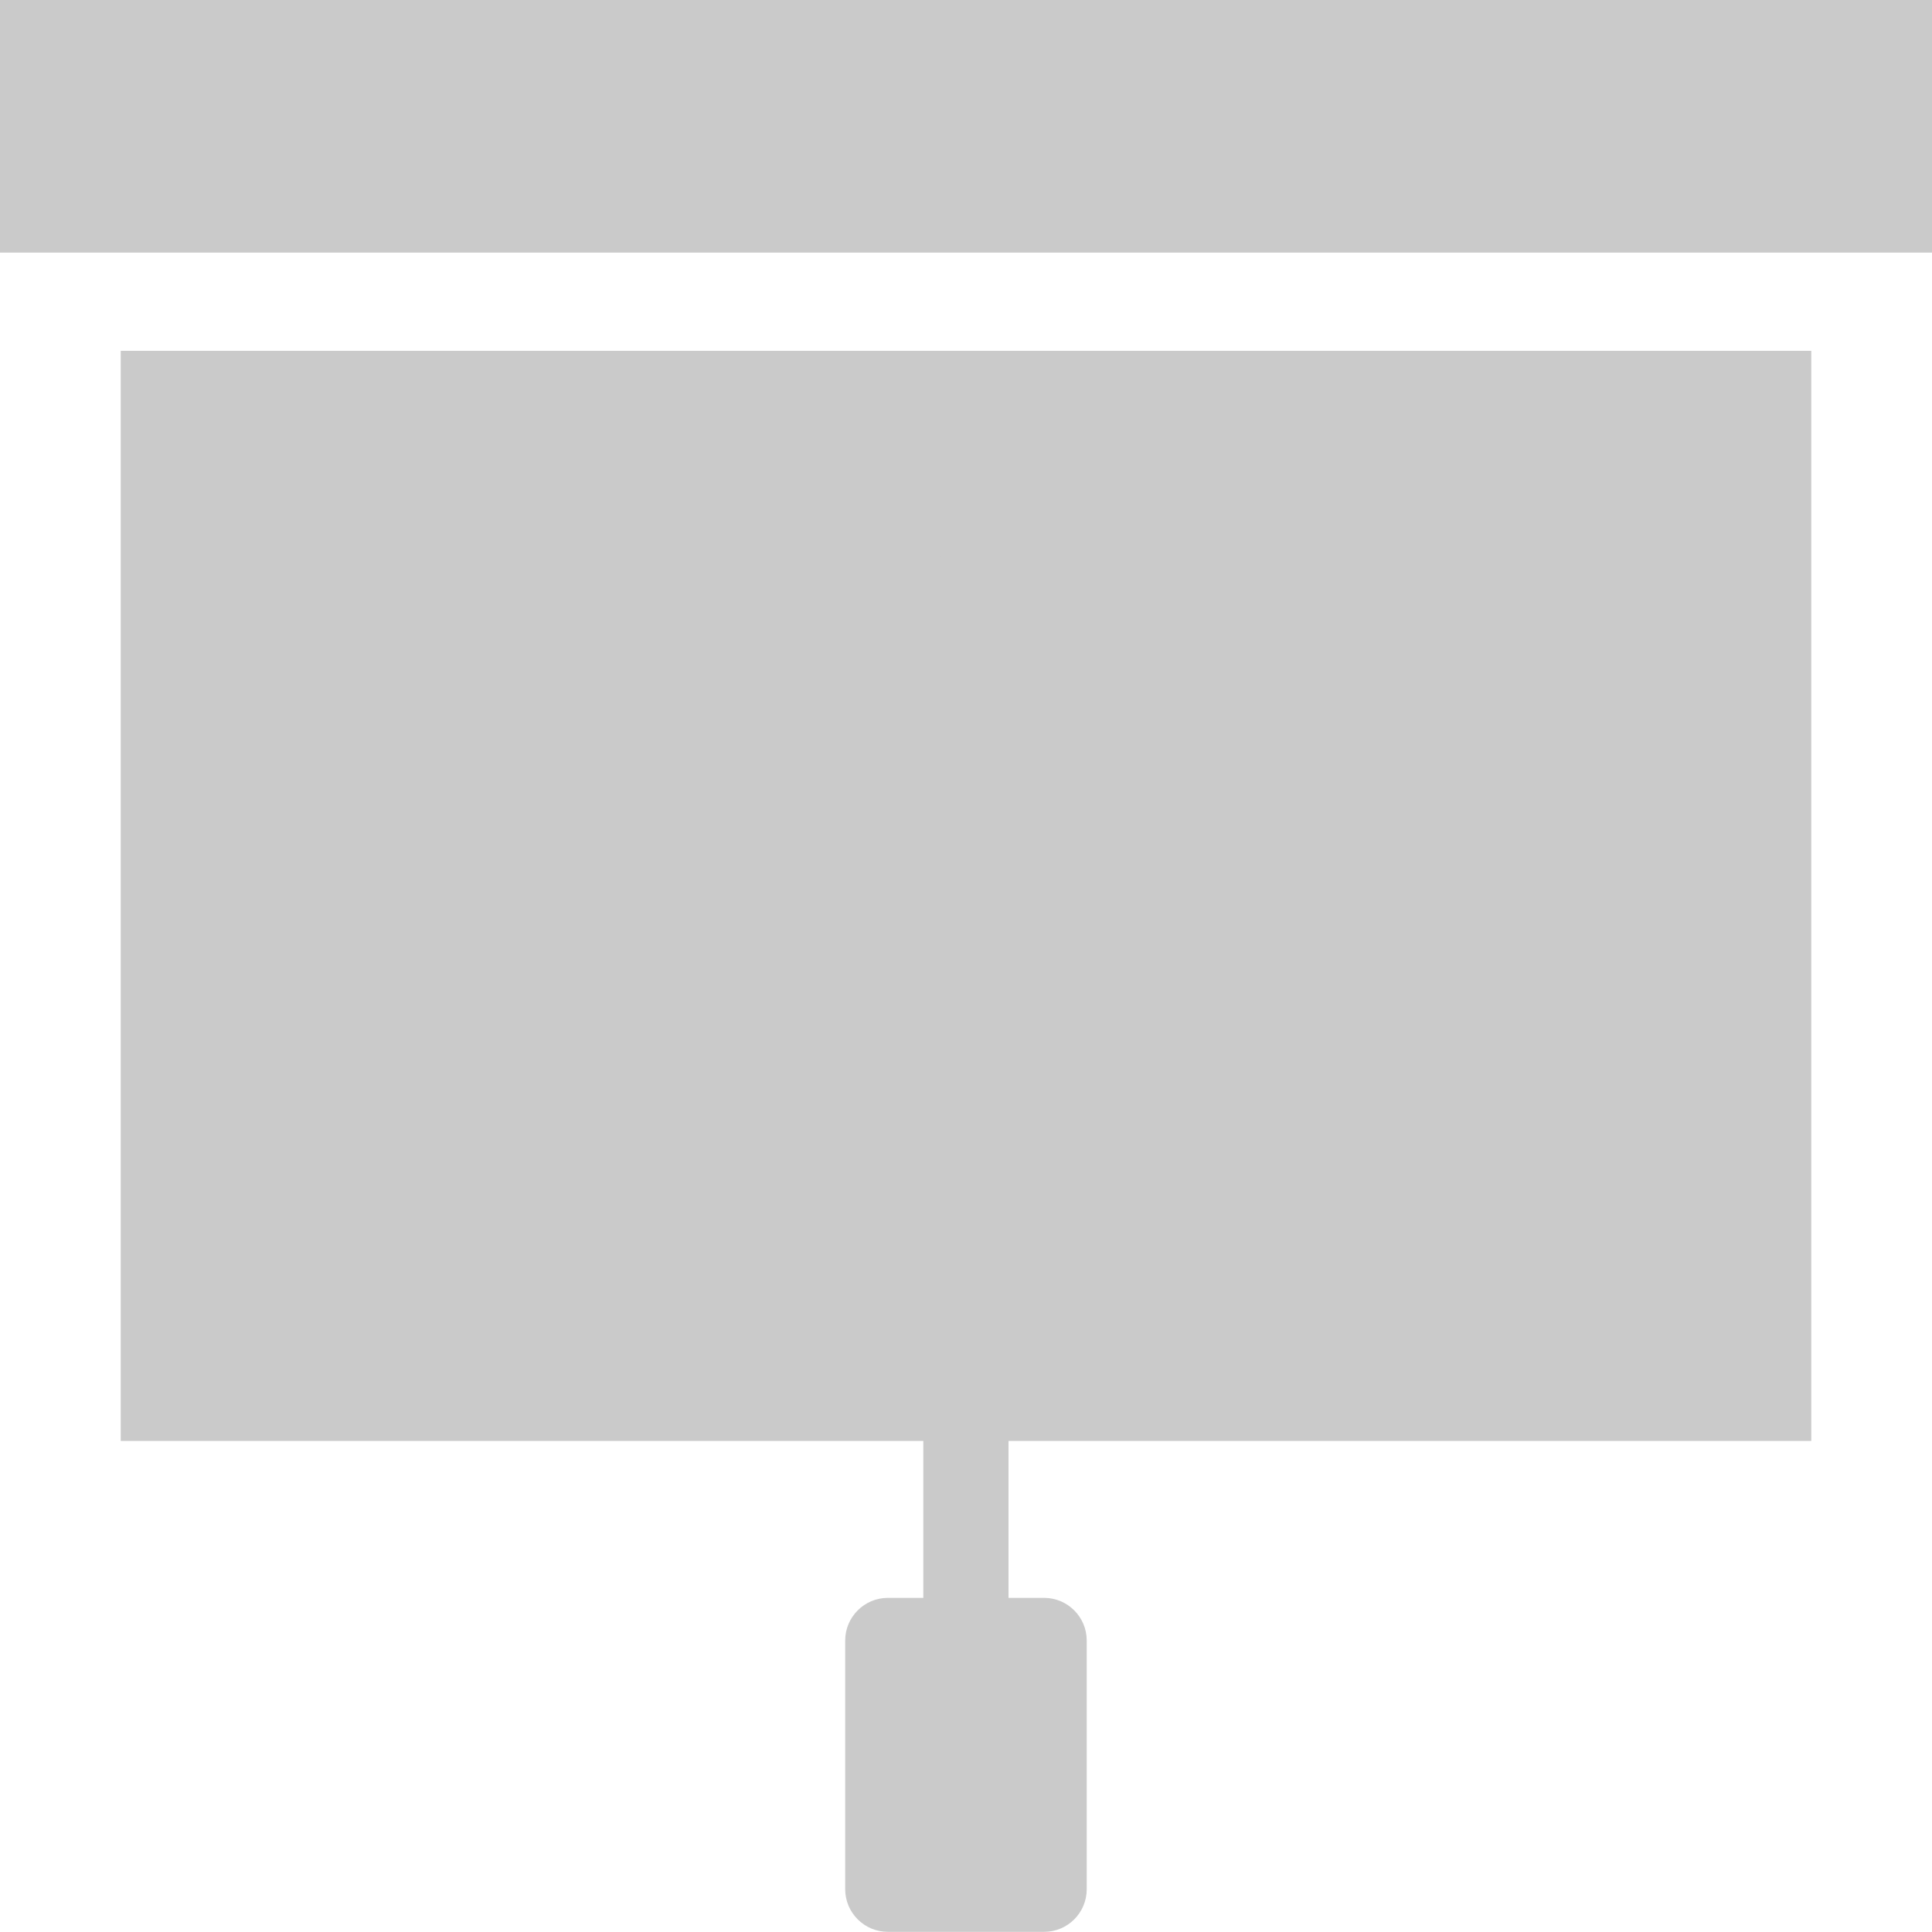
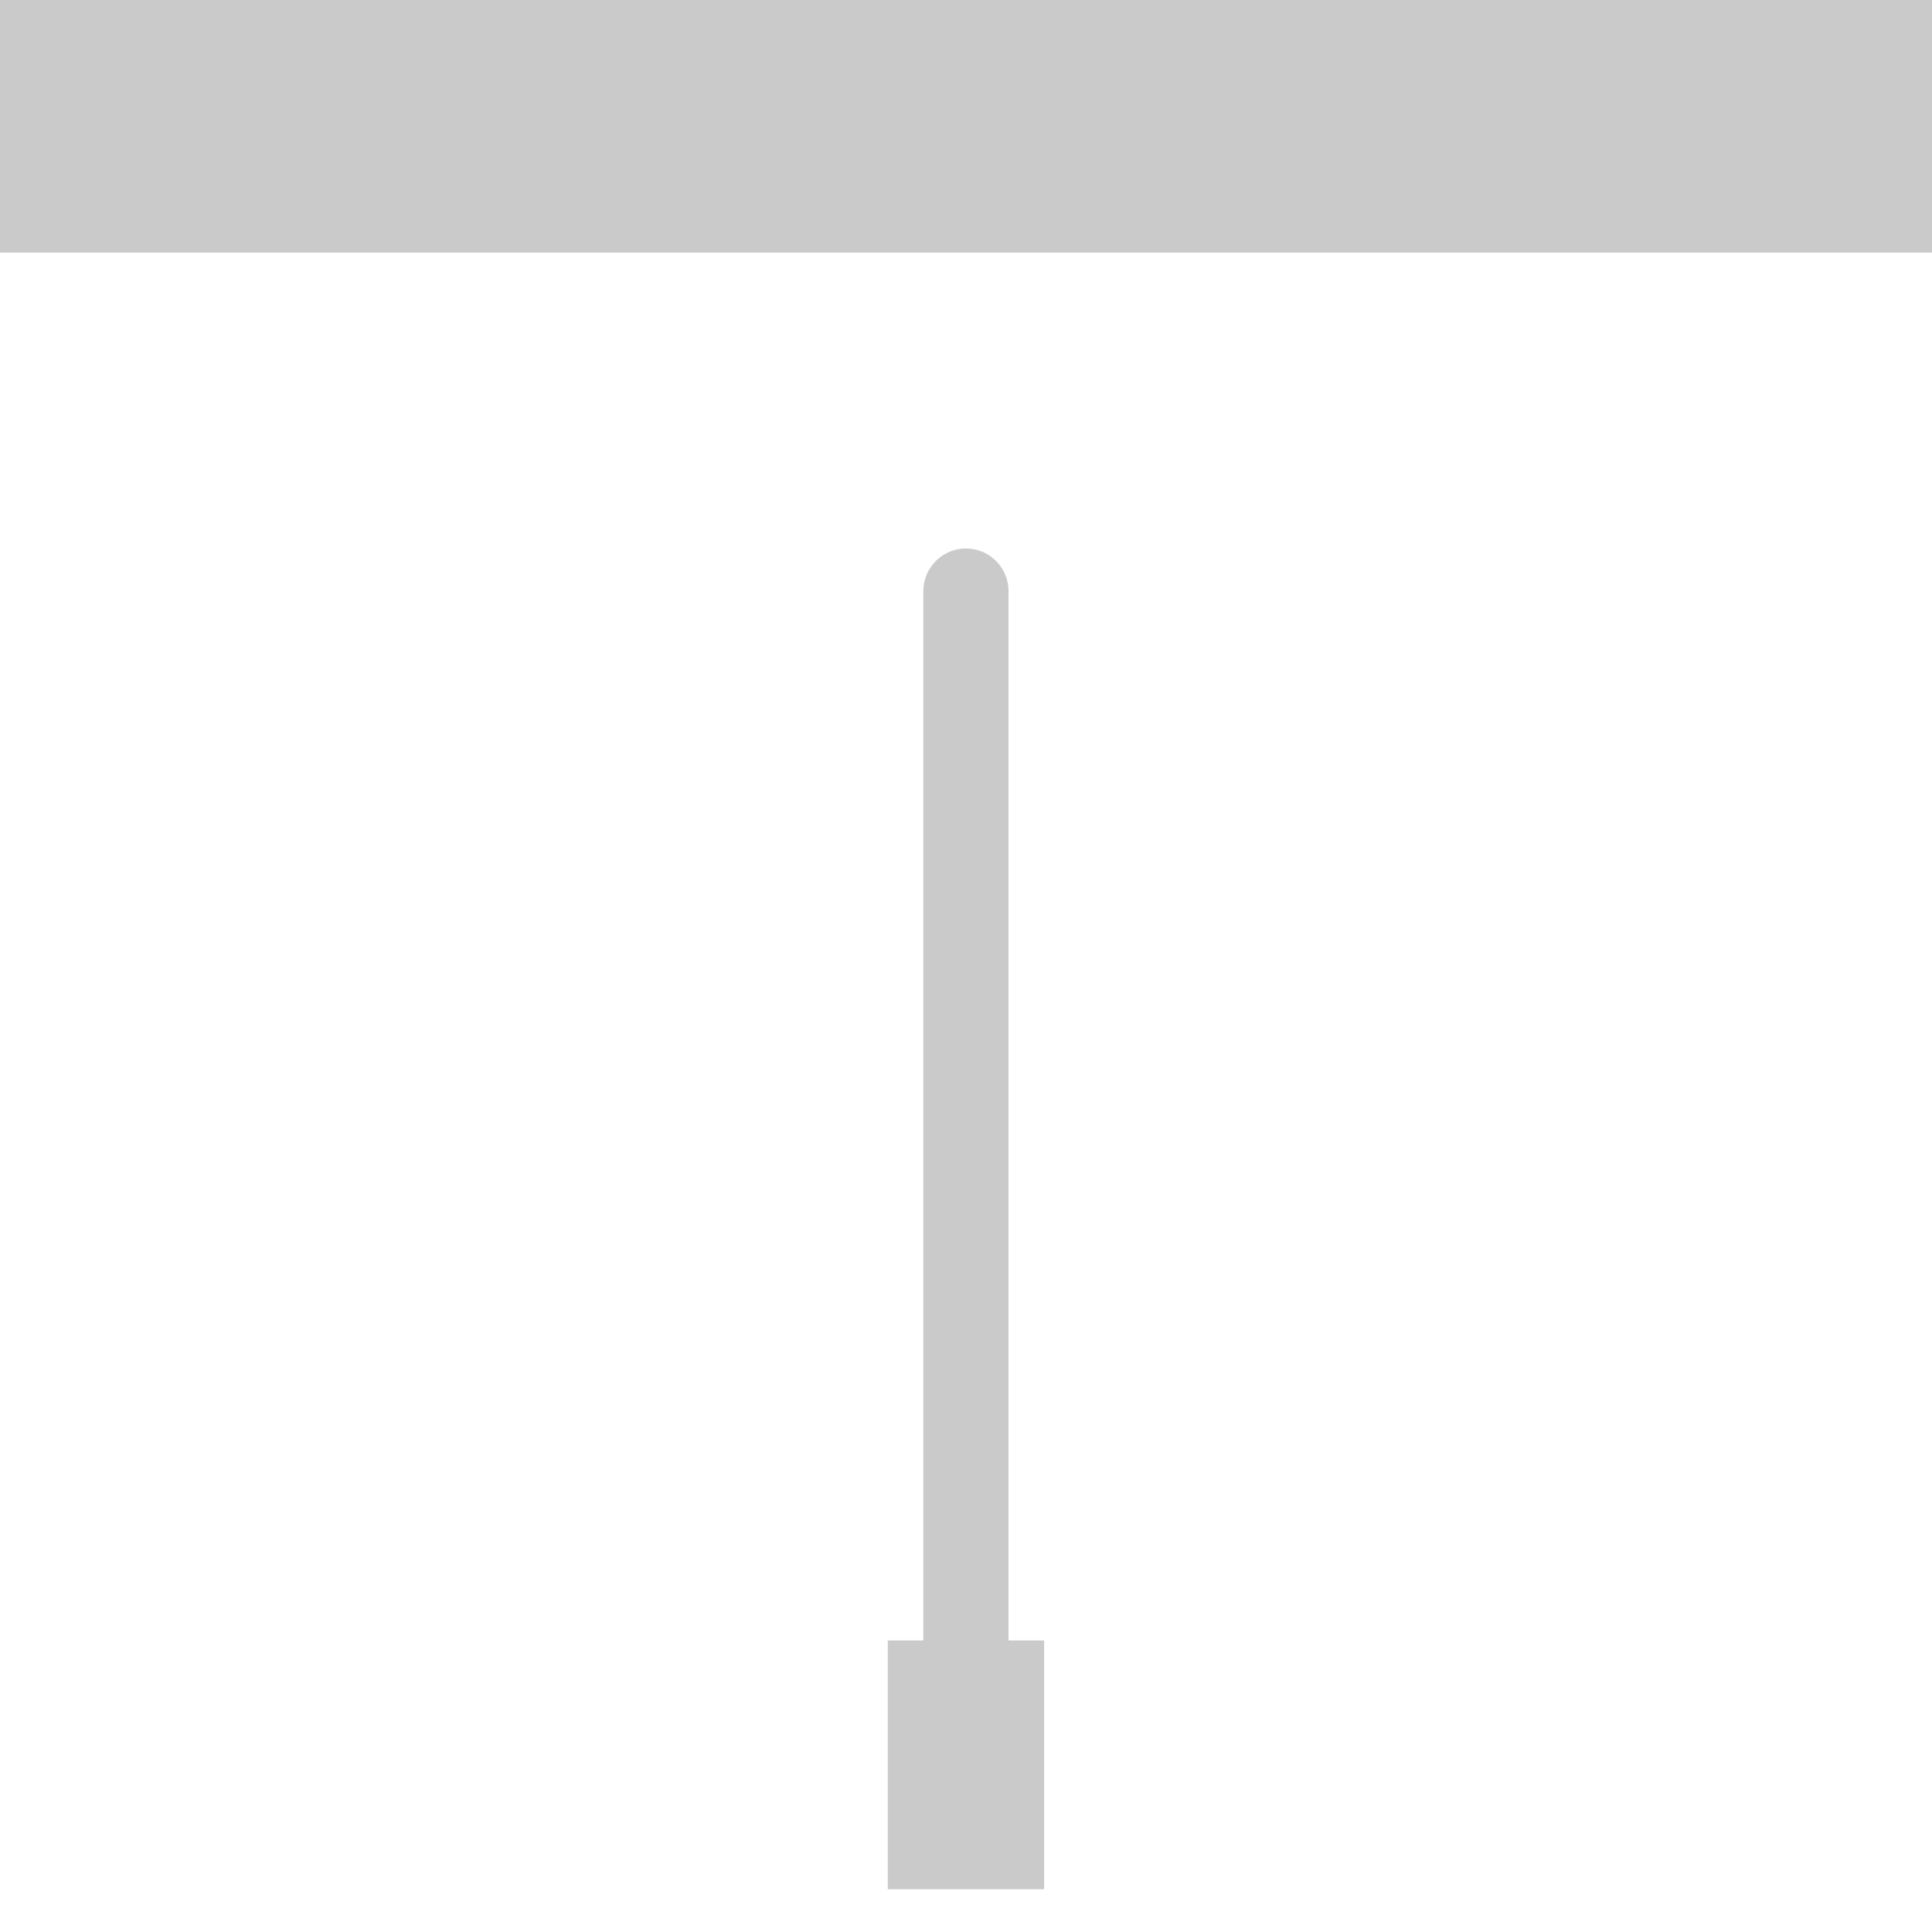
<svg xmlns="http://www.w3.org/2000/svg" version="1.1" id="Layer_1" x="0px" y="0px" width="22.678px" height="22.676px" viewBox="0 0 22.678 22.676" enable-background="new 0 0 22.678 22.676" xml:space="preserve">
  <g>
    <g>
-       <rect x="1.417" y="4.118" fill="#CACACA" width="19.844" height="12.796" />
-     </g>
+       </g>
    <g>
-       <path fill="#CACACA" d="M11.338,20.717c-0.275,0-0.5-0.224-0.5-0.5V6.938c0-0.276,0.225-0.5,0.5-0.5c0.276,0,0.5,0.224,0.5,0.5    v13.279C11.838,20.494,11.615,20.717,11.338,20.717z" />
+       <path fill="#CACACA" d="M11.338,20.717c-0.275,0-0.5-0.224-0.5-0.5V6.938c0-0.276,0.225-0.5,0.5-0.5c0.276,0,0.5,0.224,0.5,0.5    v13.279C11.838,20.494,11.615,20.717,11.338,20.717" />
    </g>
    <g>
      <rect x="10.421" y="19.256" fill="#CACACA" width="1.835" height="2.92" />
    </g>
    <g>
      <g>
-         <path fill="#CACACA" d="M12.256,22.676h-1.835c-0.275,0-0.5-0.224-0.5-0.5v-2.92c0-0.275,0.225-0.5,0.5-0.5h1.835     c0.276,0,0.5,0.225,0.5,0.5v2.92C12.756,22.453,12.532,22.676,12.256,22.676z M10.921,21.676h0.835v-1.92h-0.835V21.676z" />
-       </g>
+         </g>
    </g>
    <g>
      <rect x="0" fill="#CACACA" width="22.678" height="2.965" />
    </g>
  </g>
</svg>